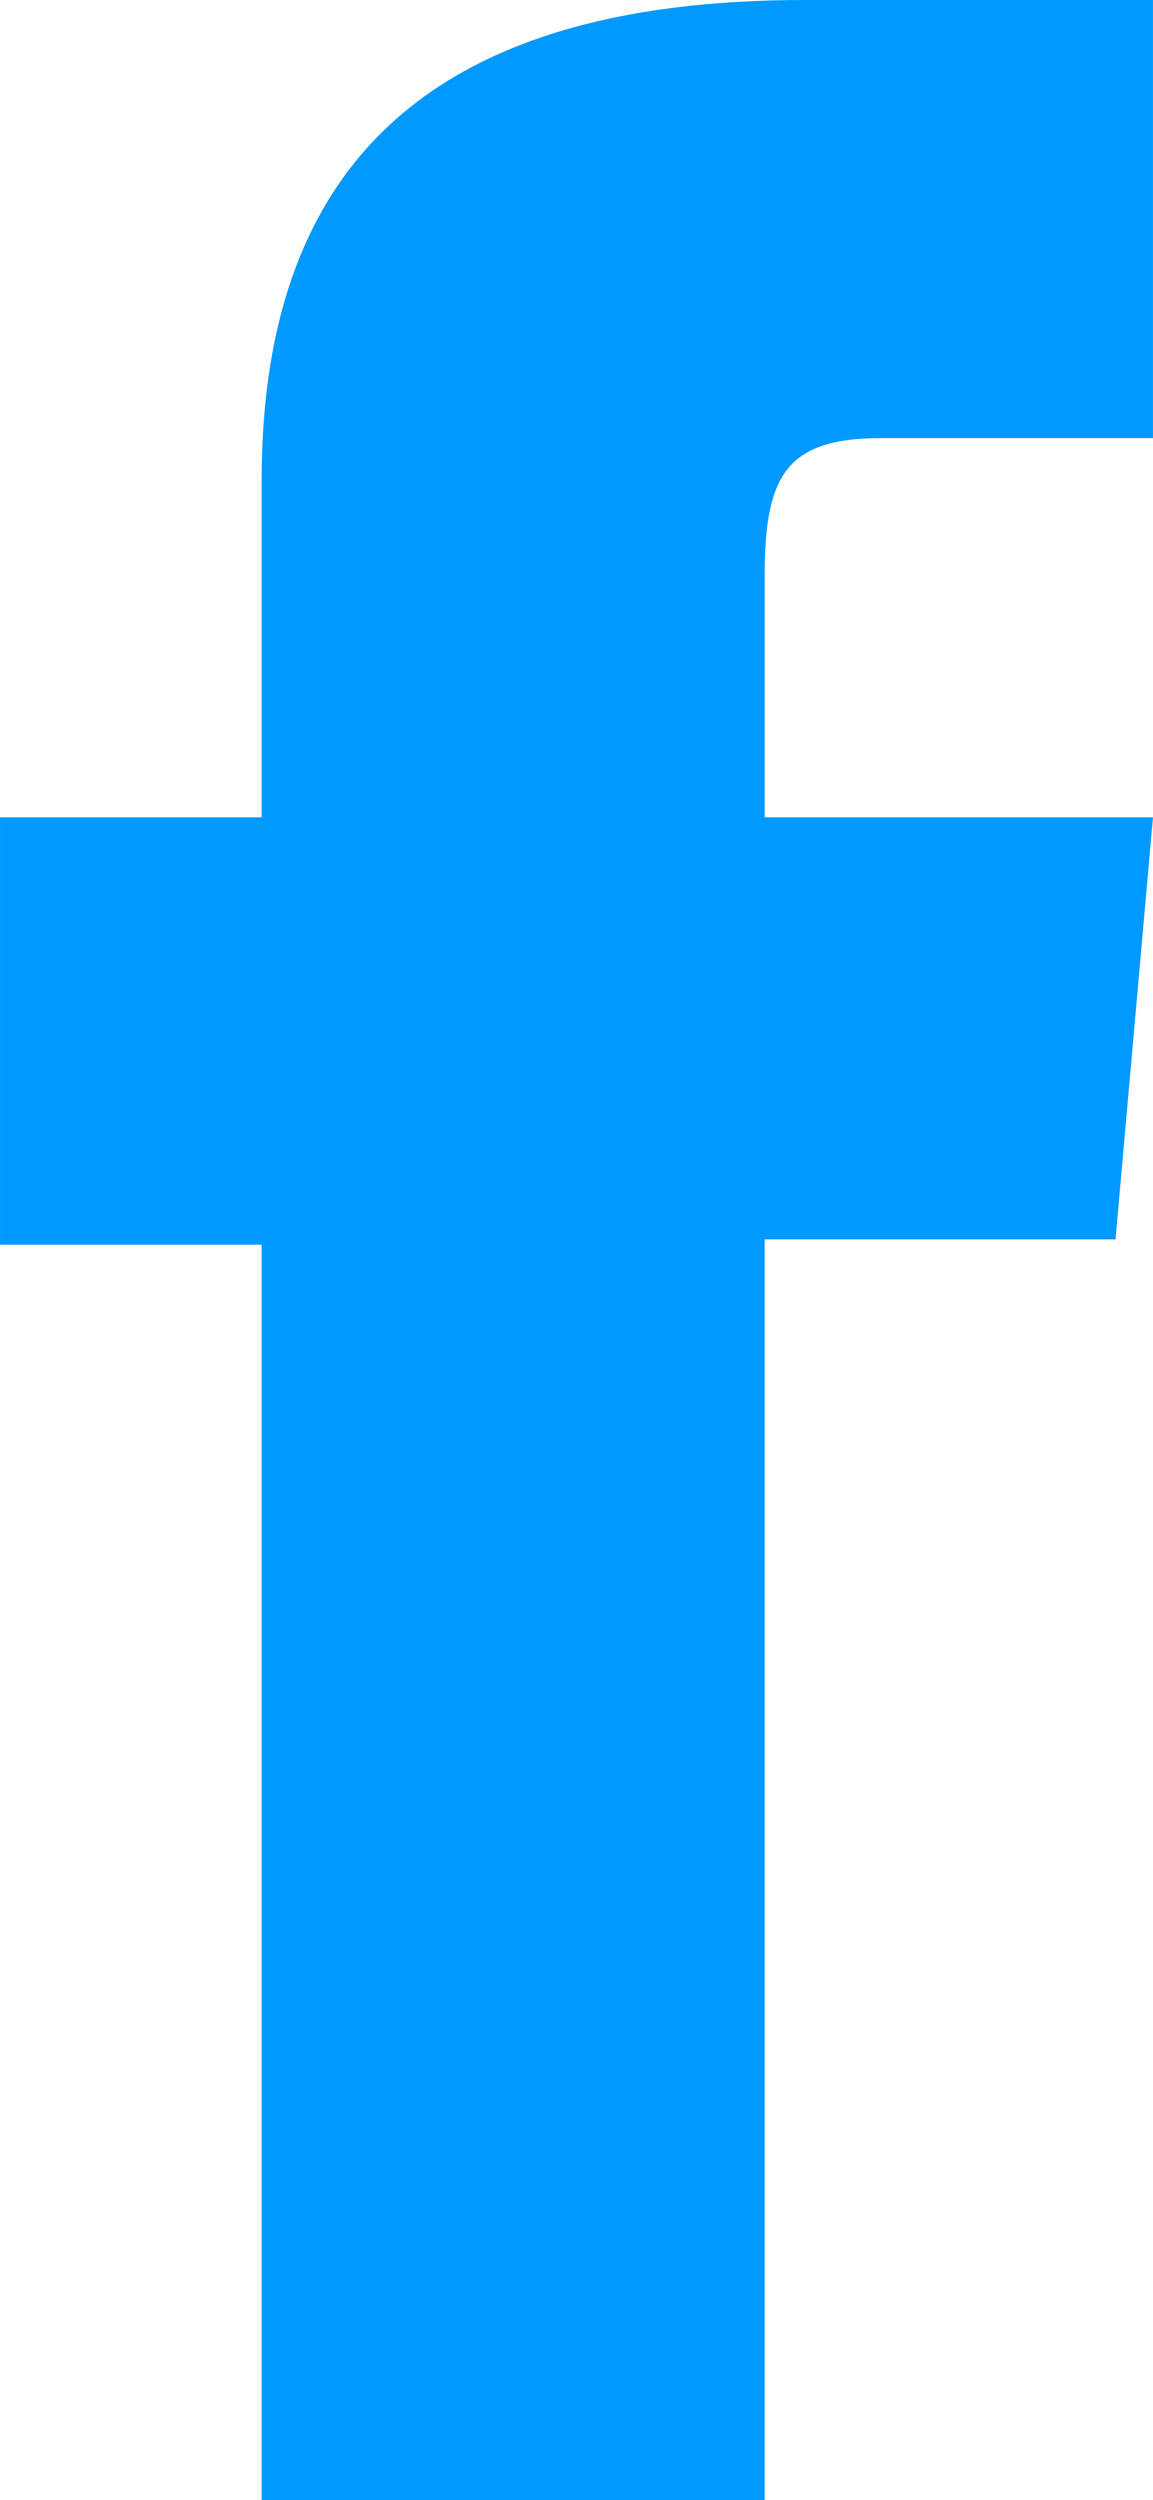
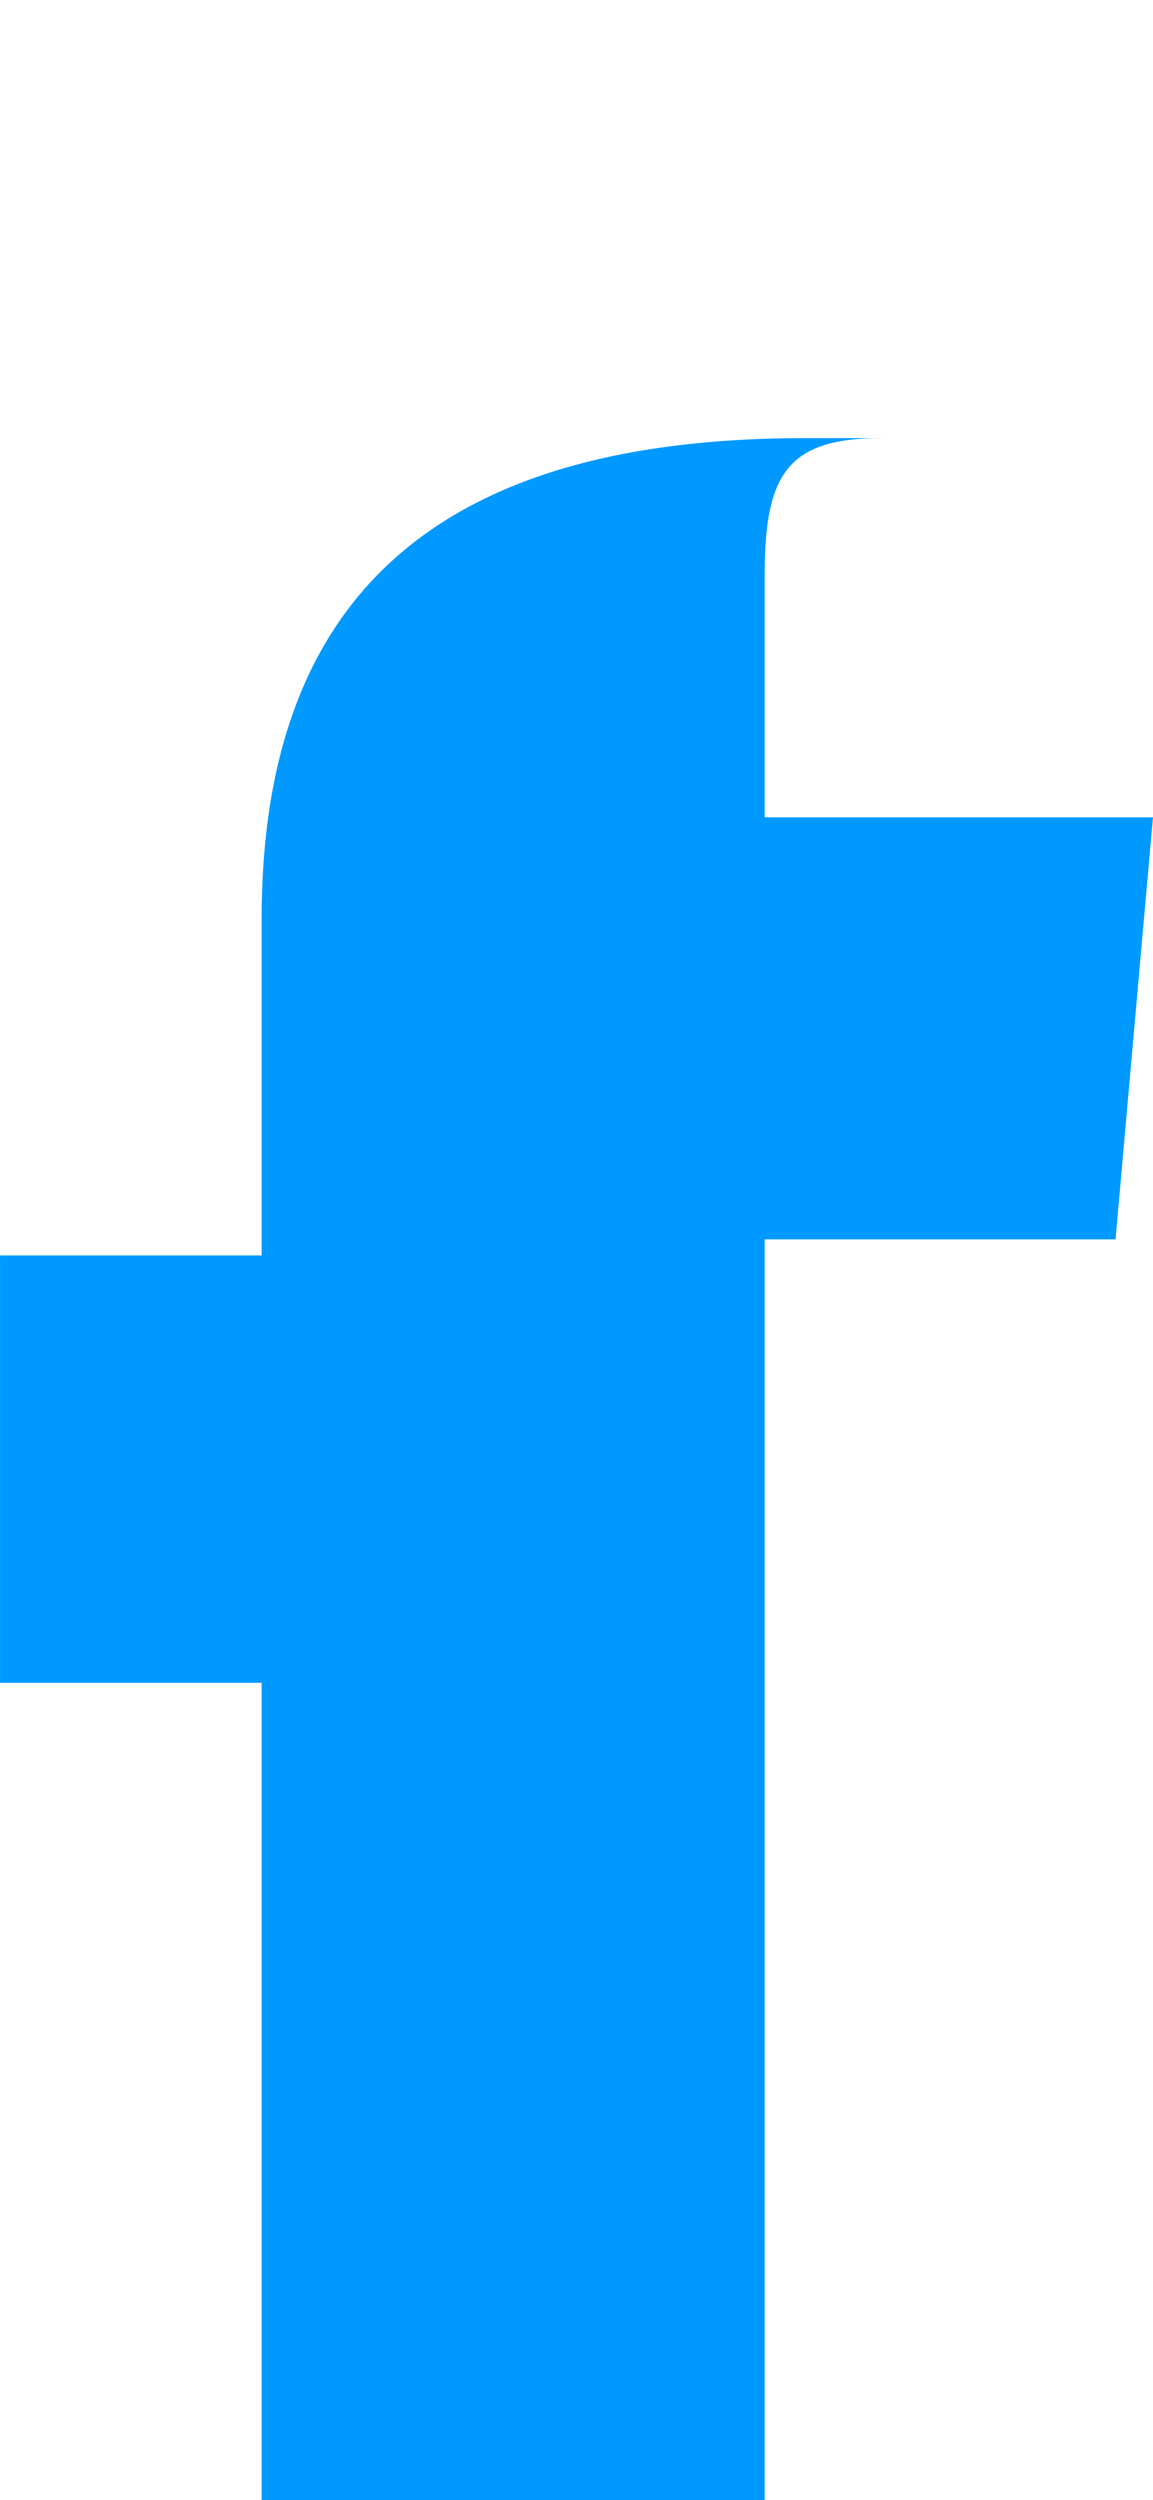
<svg xmlns="http://www.w3.org/2000/svg" xmlns:ns1="http://www.inkscape.org/namespaces/inkscape" xmlns:ns2="http://sodipodi.sourceforge.net/DTD/sodipodi-0.dtd" width="4.668mm" height="10.113mm" viewBox="0 0 16.54 35.835" id="svg4435" version="1.1" ns1:version="0.91 r13725" ns2:docname="facebook.svg">
  <defs id="defs4437" />
  <ns2:namedview id="base" pagecolor="#ffffff" bordercolor="#666666" borderopacity="1.0" ns1:pageopacity="0.0" ns1:pageshadow="2" ns1:zoom="1.4" ns1:cx="-289.23" ns1:cy="66.488932" ns1:document-units="px" ns1:current-layer="layer1" showgrid="false" fit-margin-top="0" fit-margin-left="0" fit-margin-right="0" fit-margin-bottom="0" ns1:window-width="1839" ns1:window-height="1050" ns1:window-x="81" ns1:window-y="30" ns1:window-maximized="1" />
  <g ns1:label="Layer 1" ns1:groupmode="layer" id="layer1" transform="translate(-394.587,-505.873)">
-     <path d="m 398.341,541.708 7.215,0 0,-18.07 5.034,0 0.537,-6.05 -5.571,0 c 0,0 0,-2.259 0,-3.445 0,-1.426 0.287,-1.99 1.666,-1.99 1.11,0 3.905,0 3.905,0 l 0,-6.28 c 0,0 -4.117,0 -4.997,0 -5.369,0 -7.79,2.365 -7.79,6.891 0,3.944 0,4.824 0,4.824 l -3.753,0 0,6.126 3.753,0 0,17.994" style="fill:#0099ff;fill-opacity:1;fill-rule:nonzero;stroke:none" id="path198" ns1:connector-curvature="0" />
+     <path d="m 398.341,541.708 7.215,0 0,-18.07 5.034,0 0.537,-6.05 -5.571,0 c 0,0 0,-2.259 0,-3.445 0,-1.426 0.287,-1.99 1.666,-1.99 1.11,0 3.905,0 3.905,0 c 0,0 -4.117,0 -4.997,0 -5.369,0 -7.79,2.365 -7.79,6.891 0,3.944 0,4.824 0,4.824 l -3.753,0 0,6.126 3.753,0 0,17.994" style="fill:#0099ff;fill-opacity:1;fill-rule:nonzero;stroke:none" id="path198" ns1:connector-curvature="0" />
  </g>
</svg>